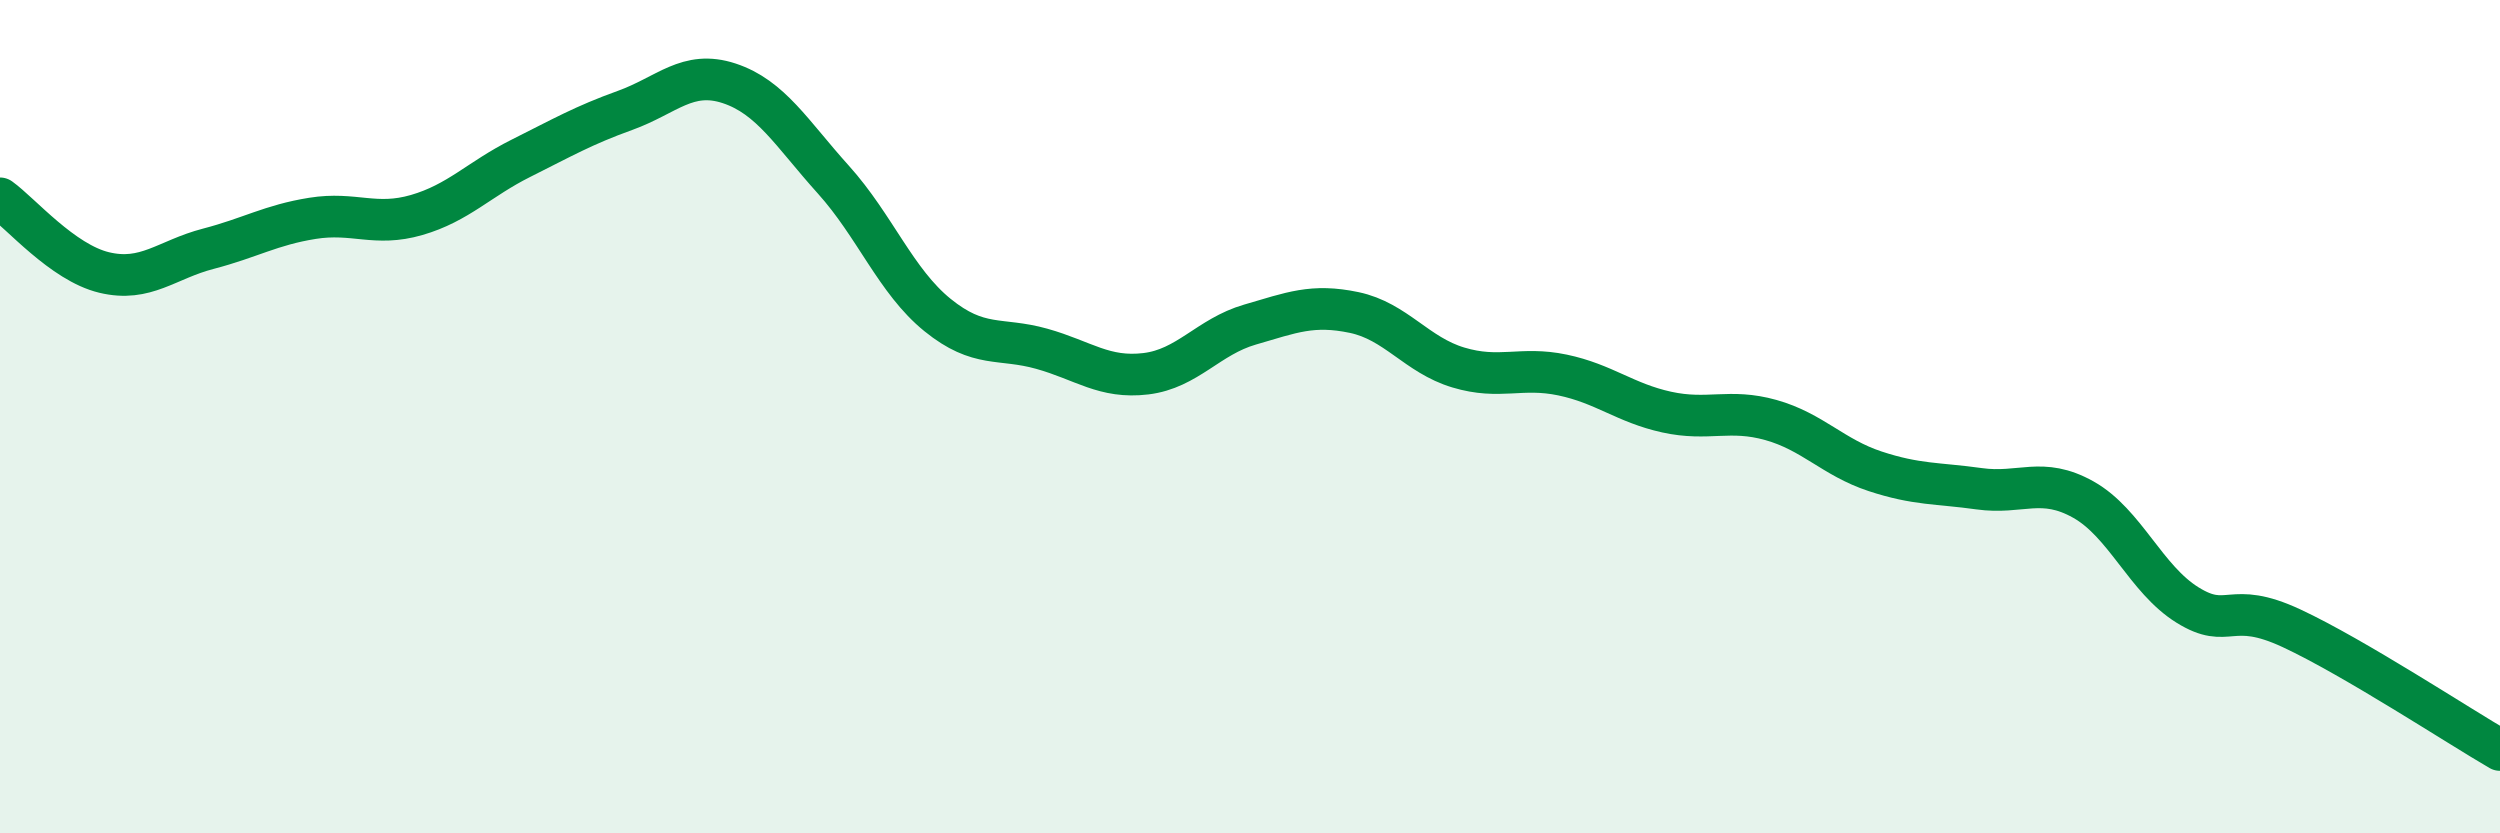
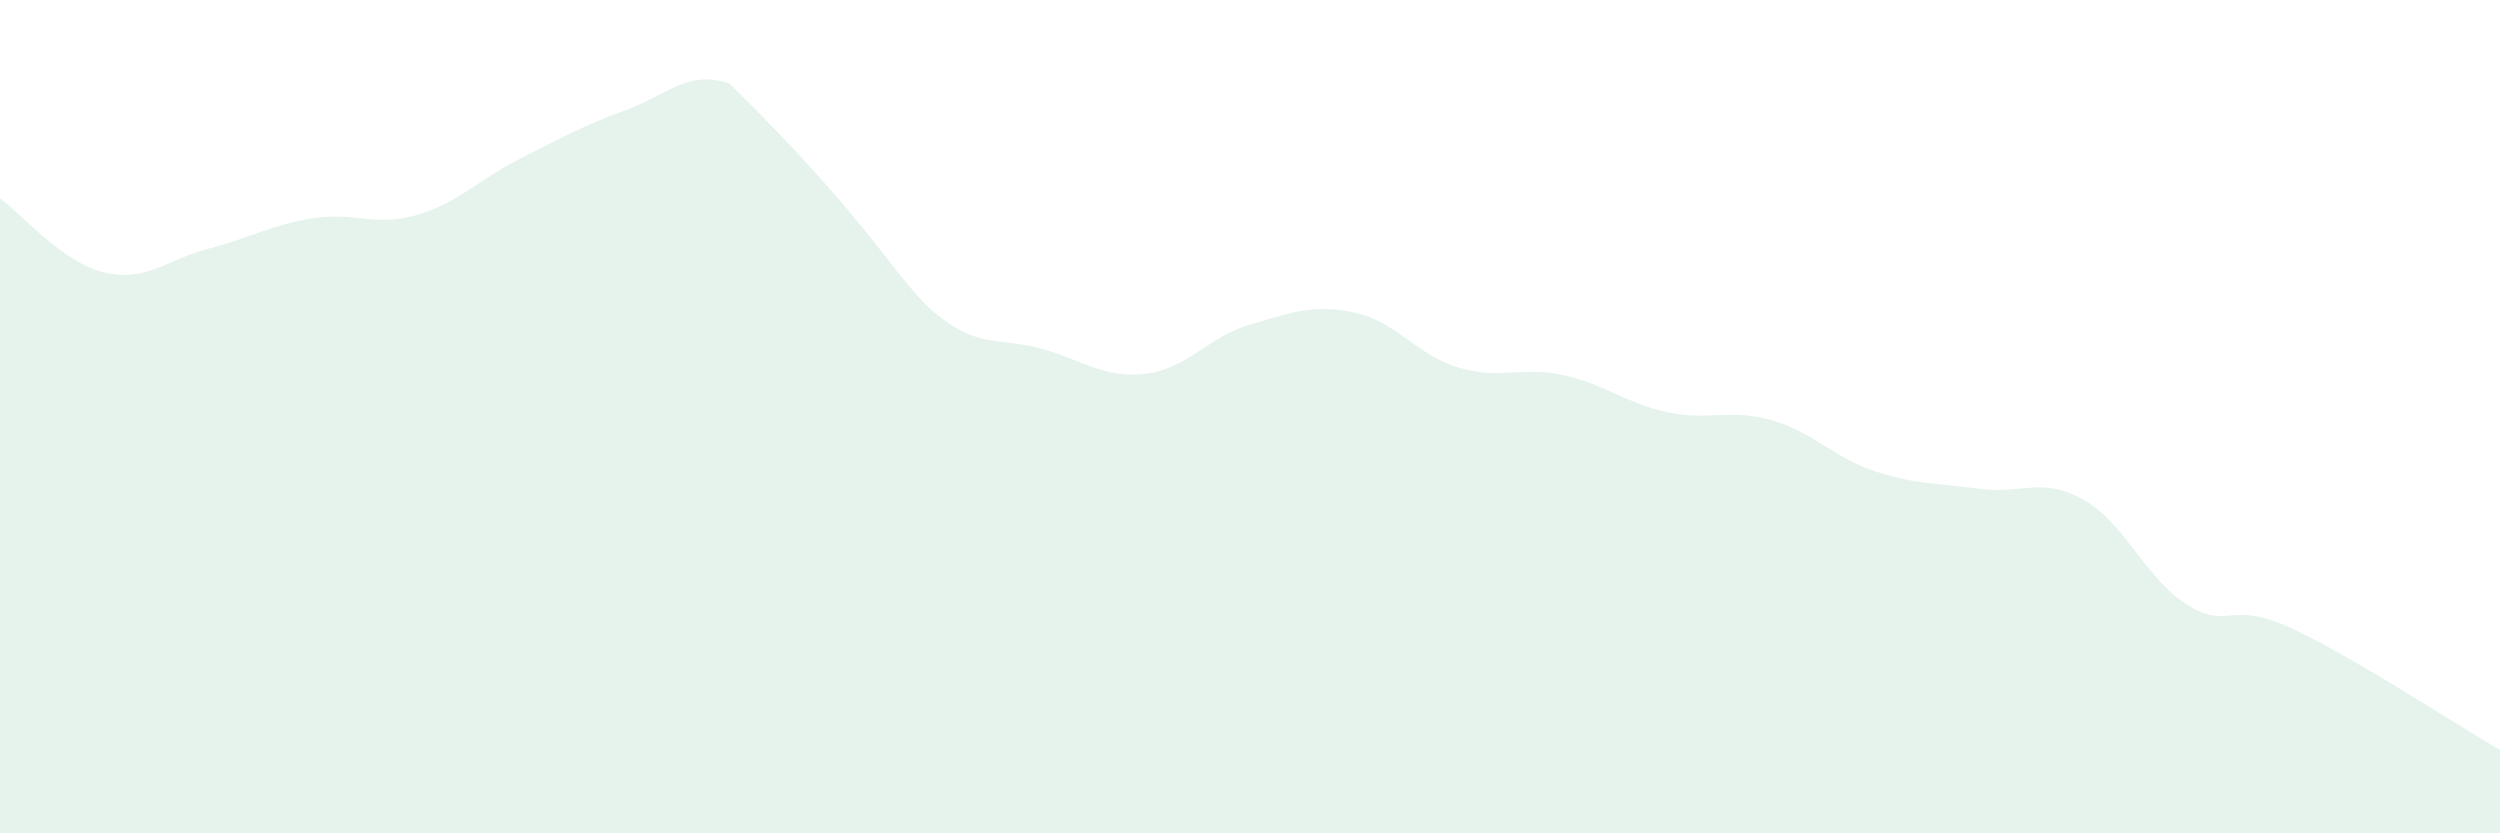
<svg xmlns="http://www.w3.org/2000/svg" width="60" height="20" viewBox="0 0 60 20">
-   <path d="M 0,4.76 C 0.5,5.12 1.5,6.3 2.5,6.54 C 3.5,6.78 4,6.23 5,5.97 C 6,5.71 6.5,5.4 7.5,5.24 C 8.5,5.08 9,5.45 10,5.16 C 11,4.87 11.5,4.3 12.5,3.8 C 13.5,3.3 14,3.01 15,2.65 C 16,2.29 16.5,1.67 17.5,2 C 18.5,2.33 19,3.2 20,4.31 C 21,5.42 21.5,6.75 22.5,7.56 C 23.5,8.37 24,8.09 25,8.37 C 26,8.65 26.5,9.09 27.5,8.97 C 28.5,8.85 29,8.08 30,7.79 C 31,7.5 31.5,7.29 32.5,7.5 C 33.5,7.71 34,8.52 35,8.82 C 36,9.12 36.5,8.79 37.5,9 C 38.5,9.21 39,9.67 40,9.89 C 41,10.11 41.5,9.8 42.5,10.08 C 43.5,10.36 44,10.98 45,11.31 C 46,11.64 46.5,11.59 47.5,11.73 C 48.5,11.87 49,11.43 50,11.99 C 51,12.55 51.5,13.9 52.5,14.52 C 53.5,15.14 53.5,14.38 55,15.08 C 56.5,15.78 59,17.42 60,18L60 20L0 20Z" fill="#008740" opacity="0.1" stroke-linecap="round" stroke-linejoin="round" />
-   <path d="M 0,4.76 C 0.5,5.12 1.5,6.3 2.5,6.54 C 3.5,6.78 4,6.23 5,5.97 C 6,5.71 6.5,5.4 7.5,5.24 C 8.5,5.08 9,5.45 10,5.16 C 11,4.87 11.5,4.3 12.5,3.8 C 13.5,3.3 14,3.01 15,2.65 C 16,2.29 16.5,1.67 17.5,2 C 18.5,2.33 19,3.2 20,4.31 C 21,5.42 21.5,6.75 22.5,7.56 C 23.5,8.37 24,8.09 25,8.37 C 26,8.65 26.5,9.09 27.5,8.97 C 28.5,8.85 29,8.08 30,7.79 C 31,7.5 31.5,7.29 32.5,7.5 C 33.5,7.71 34,8.52 35,8.82 C 36,9.12 36.5,8.79 37.5,9 C 38.5,9.21 39,9.67 40,9.89 C 41,10.11 41.5,9.8 42.5,10.08 C 43.5,10.36 44,10.98 45,11.31 C 46,11.64 46.5,11.59 47.5,11.73 C 48.5,11.87 49,11.43 50,11.99 C 51,12.55 51.5,13.9 52.5,14.52 C 53.5,15.14 53.5,14.38 55,15.08 C 56.5,15.78 59,17.42 60,18" stroke="#008740" stroke-width="1" fill="none" stroke-linecap="round" stroke-linejoin="round" />
+   <path d="M 0,4.76 C 0.5,5.12 1.5,6.3 2.5,6.54 C 3.5,6.78 4,6.23 5,5.97 C 6,5.71 6.5,5.4 7.5,5.24 C 8.5,5.08 9,5.45 10,5.16 C 11,4.87 11.5,4.3 12.5,3.8 C 13.5,3.3 14,3.01 15,2.65 C 16,2.29 16.5,1.67 17.5,2 C 21,5.42 21.5,6.75 22.5,7.56 C 23.5,8.37 24,8.09 25,8.37 C 26,8.65 26.5,9.09 27.5,8.97 C 28.5,8.85 29,8.08 30,7.79 C 31,7.5 31.5,7.29 32.5,7.5 C 33.5,7.71 34,8.52 35,8.82 C 36,9.12 36.5,8.79 37.5,9 C 38.5,9.21 39,9.67 40,9.89 C 41,10.11 41.5,9.8 42.5,10.08 C 43.5,10.36 44,10.98 45,11.31 C 46,11.64 46.5,11.59 47.5,11.73 C 48.5,11.87 49,11.43 50,11.99 C 51,12.55 51.5,13.9 52.5,14.52 C 53.5,15.14 53.5,14.38 55,15.08 C 56.5,15.78 59,17.42 60,18L60 20L0 20Z" fill="#008740" opacity="0.1" stroke-linecap="round" stroke-linejoin="round" />
</svg>